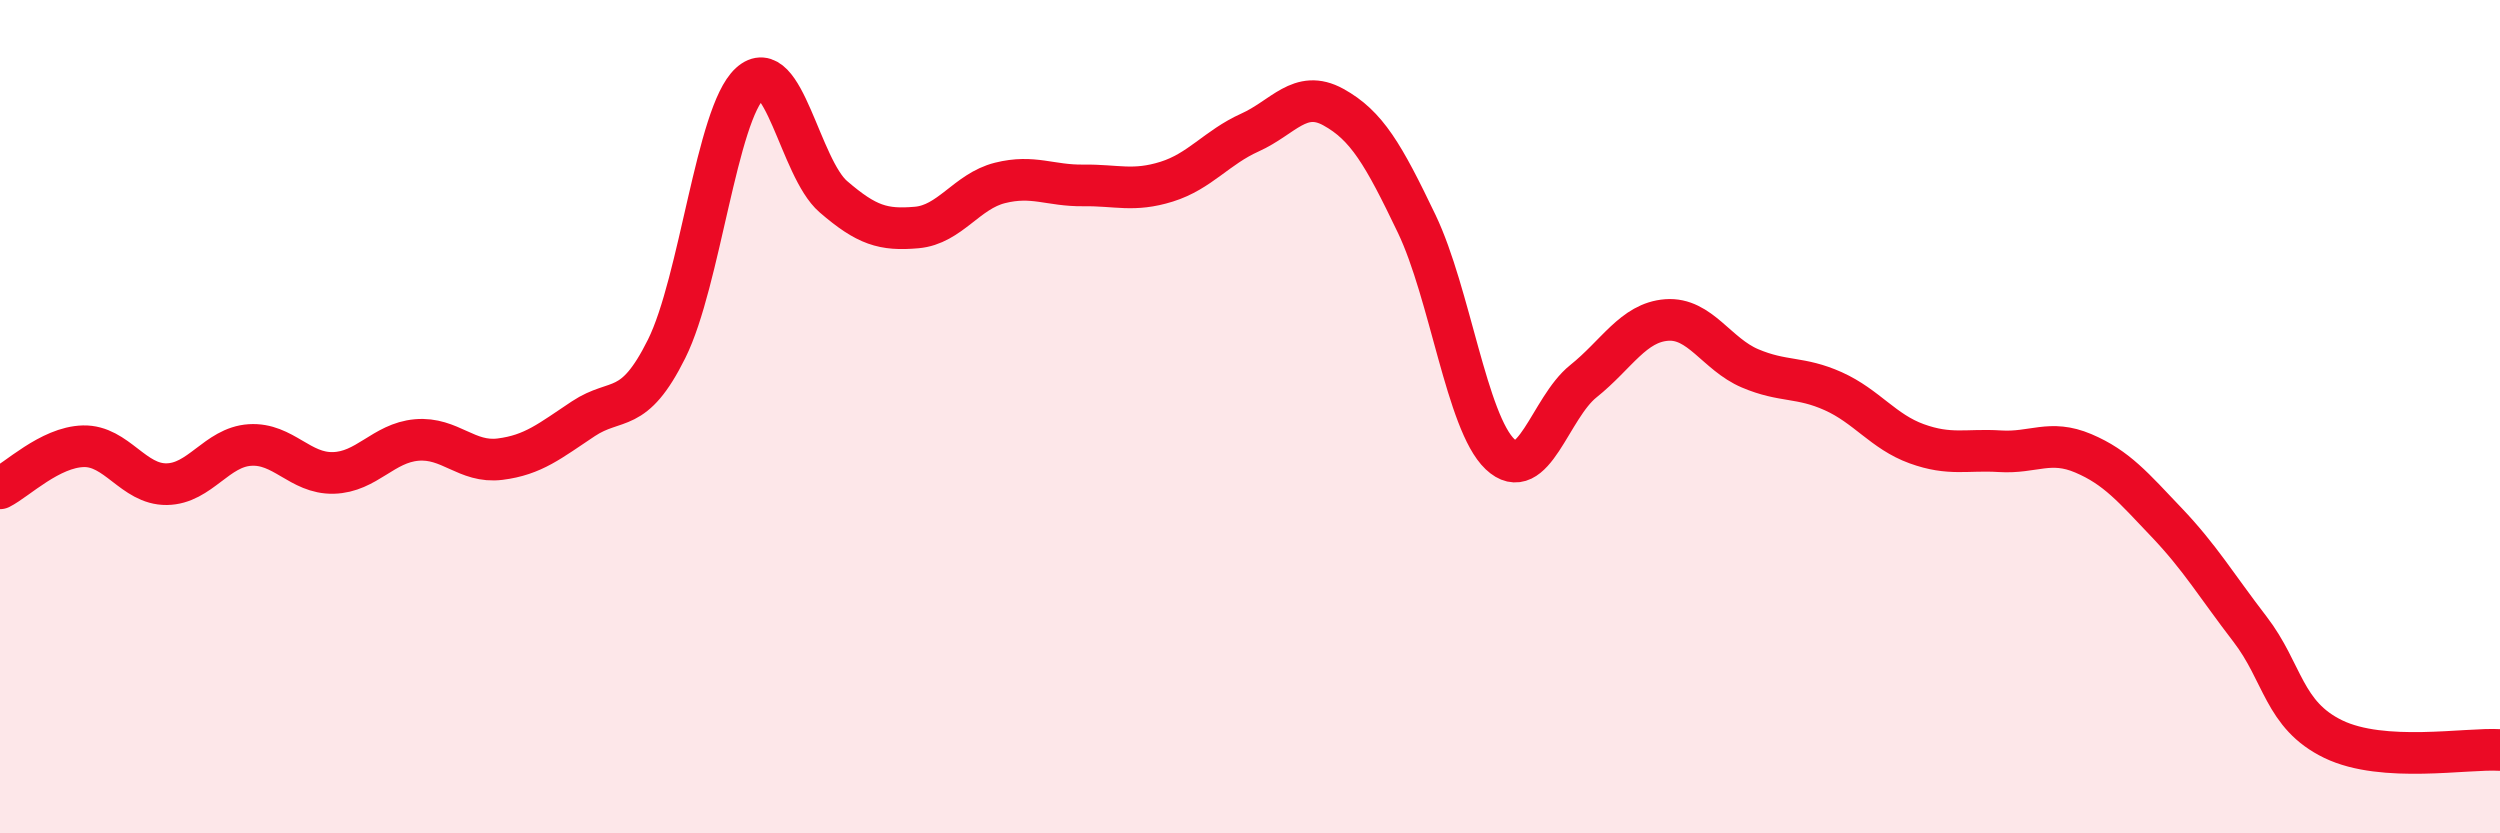
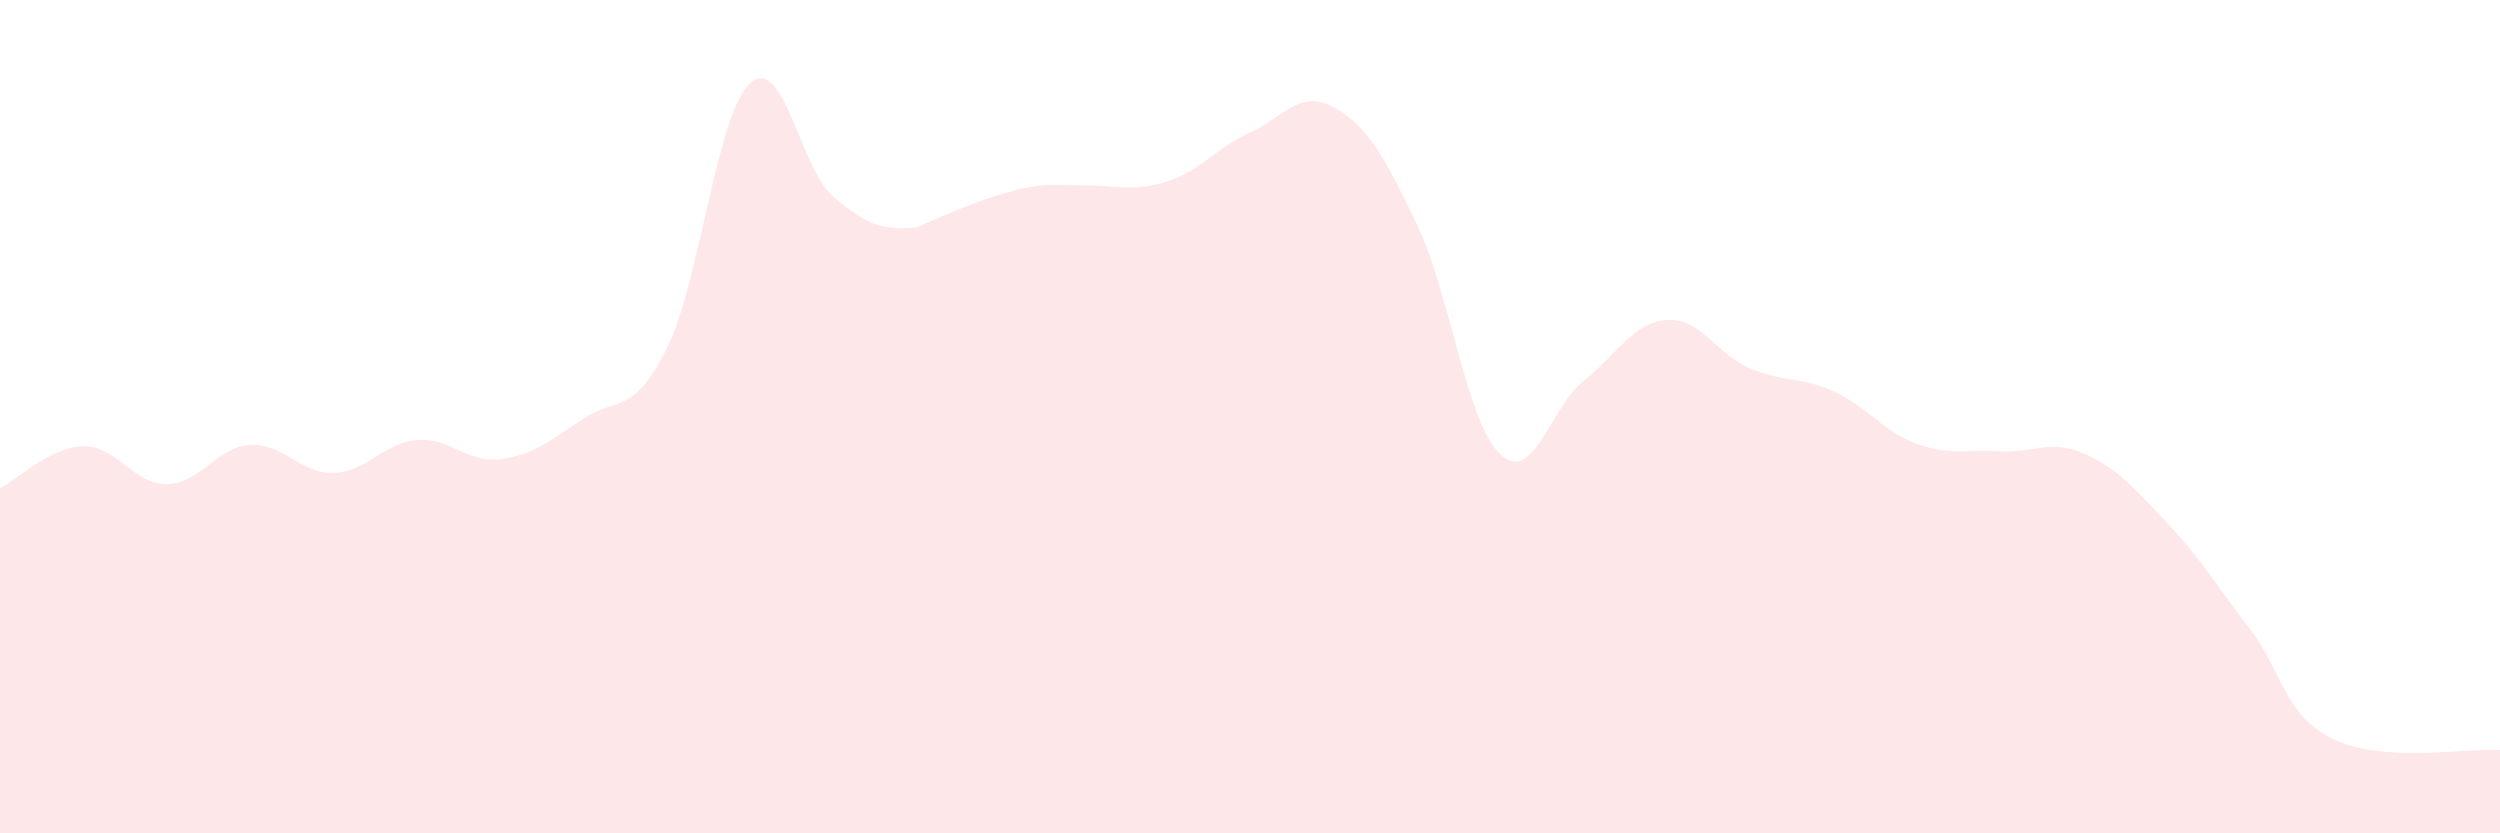
<svg xmlns="http://www.w3.org/2000/svg" width="60" height="20" viewBox="0 0 60 20">
-   <path d="M 0,11.72 C 0.4,11.52 1.2,10.73 2,10.71 C 2.8,10.69 3.2,11.63 4,11.62 C 4.8,11.61 5.2,10.73 6,10.68 C 6.8,10.63 7.2,11.37 8,11.35 C 8.8,11.33 9.2,10.63 10,10.56 C 10.8,10.49 11.2,11.12 12,11.02 C 12.8,10.92 13.2,10.58 14,10.05 C 14.8,9.52 15.2,9.98 16,8.37 C 16.8,6.76 17.2,2.73 18,2 C 18.8,1.27 19.2,4.03 20,4.72 C 20.8,5.41 21.2,5.53 22,5.46 C 22.8,5.39 23.2,4.59 24,4.39 C 24.8,4.19 25.2,4.46 26,4.45 C 26.8,4.44 27.2,4.61 28,4.36 C 28.8,4.11 29.2,3.54 30,3.18 C 30.8,2.82 31.2,2.13 32,2.57 C 32.8,3.01 33.2,3.7 34,5.37 C 34.8,7.04 35.2,10.14 36,10.9 C 36.8,11.66 37.2,9.79 38,9.15 C 38.8,8.51 39.2,7.74 40,7.68 C 40.8,7.62 41.2,8.5 42,8.84 C 42.8,9.18 43.2,9.03 44,9.39 C 44.8,9.75 45.2,10.36 46,10.65 C 46.8,10.94 47.2,10.78 48,10.83 C 48.8,10.88 49.2,10.54 50,10.88 C 50.8,11.22 51.2,11.7 52,12.54 C 52.8,13.38 53.2,14.06 54,15.1 C 54.8,16.14 54.8,17.16 56,17.74 C 57.2,18.32 59.2,17.95 60,18L60 20L0 20Z" fill="#EB0A25" opacity="0.1" stroke-linecap="round" stroke-linejoin="round" />
-   <path d="M 0,11.72 C 0.4,11.52 1.2,10.73 2,10.71 C 2.8,10.69 3.2,11.63 4,11.62 C 4.8,11.61 5.2,10.73 6,10.68 C 6.8,10.63 7.2,11.37 8,11.35 C 8.8,11.33 9.2,10.63 10,10.56 C 10.8,10.49 11.2,11.12 12,11.02 C 12.8,10.92 13.2,10.58 14,10.05 C 14.8,9.52 15.2,9.98 16,8.37 C 16.8,6.76 17.2,2.73 18,2 C 18.8,1.27 19.2,4.03 20,4.72 C 20.8,5.41 21.2,5.53 22,5.46 C 22.8,5.39 23.2,4.59 24,4.39 C 24.8,4.19 25.2,4.46 26,4.45 C 26.8,4.44 27.2,4.61 28,4.36 C 28.8,4.11 29.2,3.54 30,3.18 C 30.8,2.82 31.2,2.13 32,2.57 C 32.8,3.01 33.2,3.7 34,5.37 C 34.8,7.04 35.2,10.14 36,10.9 C 36.8,11.66 37.2,9.79 38,9.15 C 38.8,8.51 39.2,7.74 40,7.68 C 40.8,7.62 41.2,8.5 42,8.84 C 42.8,9.18 43.2,9.03 44,9.39 C 44.8,9.75 45.2,10.36 46,10.65 C 46.8,10.94 47.2,10.78 48,10.83 C 48.8,10.88 49.2,10.54 50,10.88 C 50.8,11.22 51.2,11.7 52,12.54 C 52.8,13.38 53.2,14.06 54,15.1 C 54.8,16.14 54.8,17.16 56,17.74 C 57.2,18.32 59.2,17.95 60,18" stroke="#EB0A25" stroke-width="1" fill="none" stroke-linecap="round" stroke-linejoin="round" />
+   <path d="M 0,11.72 C 0.4,11.52 1.2,10.73 2,10.71 C 2.8,10.69 3.2,11.63 4,11.62 C 4.8,11.61 5.2,10.73 6,10.68 C 6.8,10.63 7.2,11.37 8,11.35 C 8.8,11.33 9.2,10.63 10,10.56 C 10.8,10.49 11.2,11.12 12,11.02 C 12.8,10.92 13.2,10.58 14,10.05 C 14.8,9.52 15.2,9.98 16,8.37 C 16.8,6.76 17.2,2.73 18,2 C 18.8,1.27 19.2,4.03 20,4.72 C 20.8,5.41 21.2,5.53 22,5.46 C 24.8,4.19 25.2,4.46 26,4.45 C 26.8,4.44 27.2,4.61 28,4.36 C 28.8,4.11 29.2,3.54 30,3.18 C 30.8,2.82 31.2,2.13 32,2.57 C 32.8,3.01 33.2,3.7 34,5.37 C 34.8,7.04 35.2,10.14 36,10.9 C 36.8,11.66 37.2,9.79 38,9.15 C 38.8,8.51 39.2,7.74 40,7.68 C 40.8,7.62 41.2,8.5 42,8.84 C 42.8,9.18 43.2,9.03 44,9.39 C 44.8,9.75 45.2,10.36 46,10.65 C 46.8,10.94 47.2,10.78 48,10.83 C 48.8,10.88 49.2,10.54 50,10.88 C 50.8,11.22 51.2,11.7 52,12.54 C 52.8,13.38 53.2,14.06 54,15.1 C 54.8,16.14 54.8,17.16 56,17.74 C 57.2,18.32 59.2,17.95 60,18L60 20L0 20Z" fill="#EB0A25" opacity="0.1" stroke-linecap="round" stroke-linejoin="round" />
</svg>